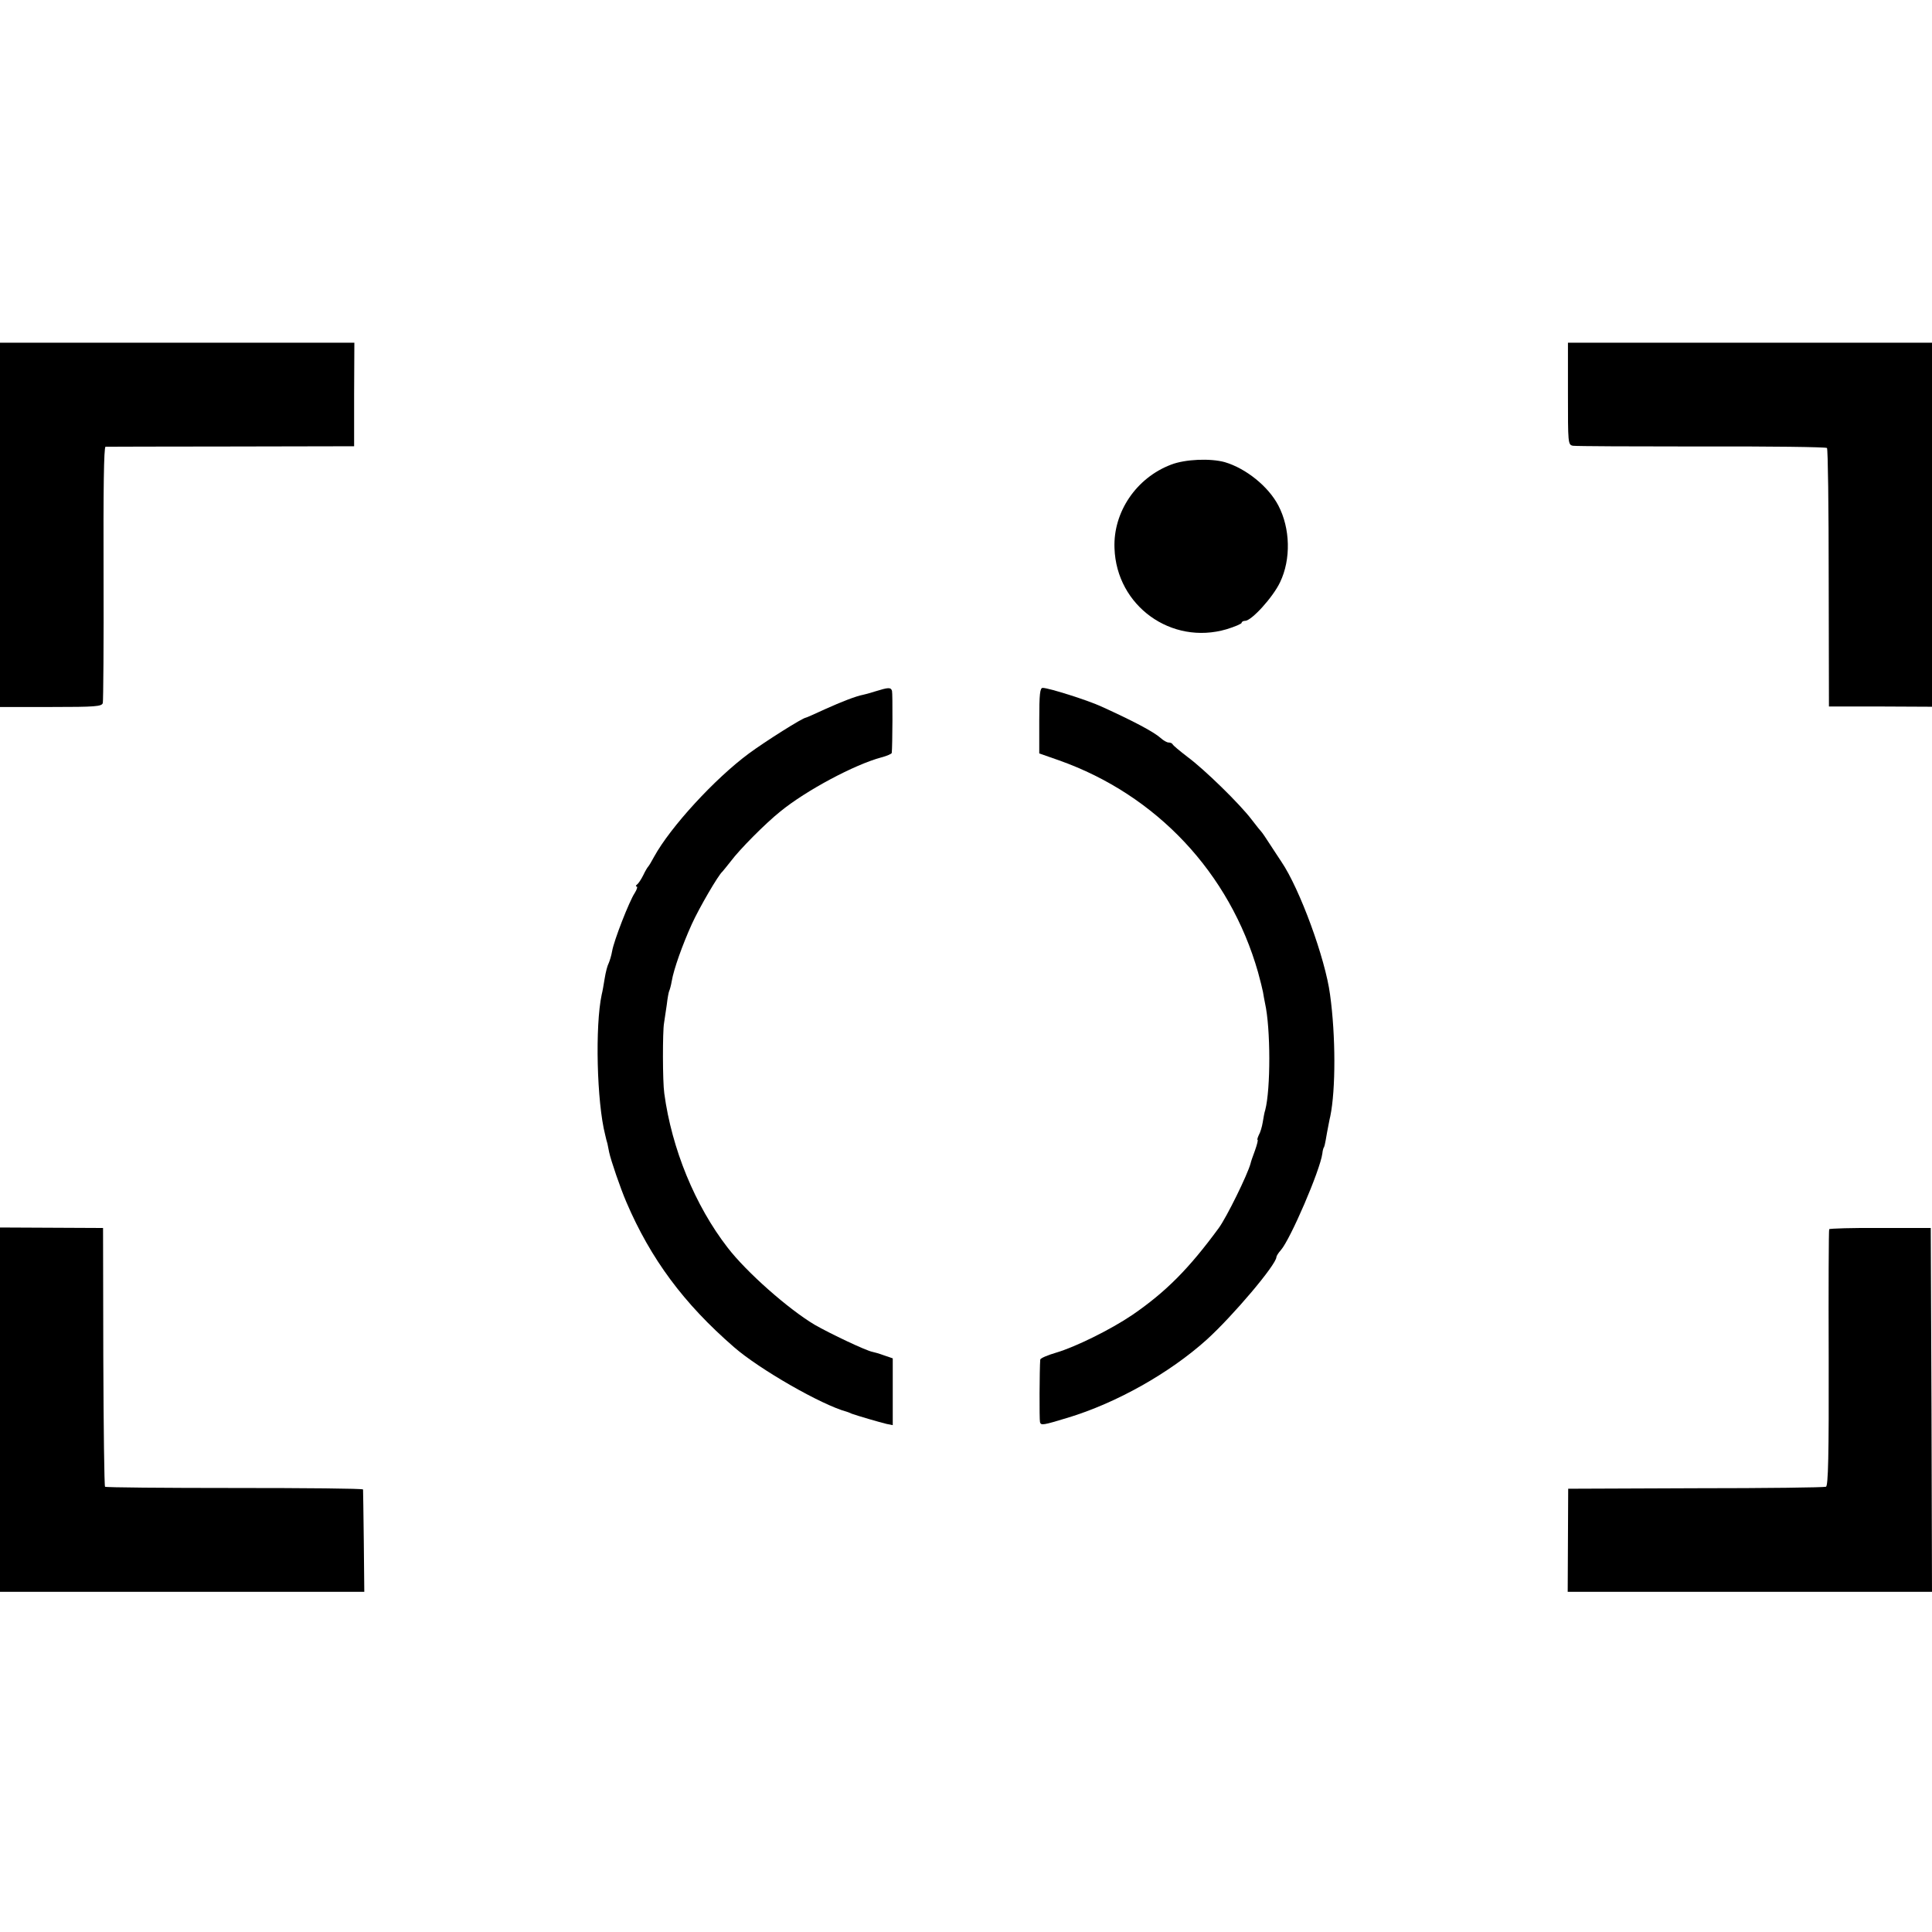
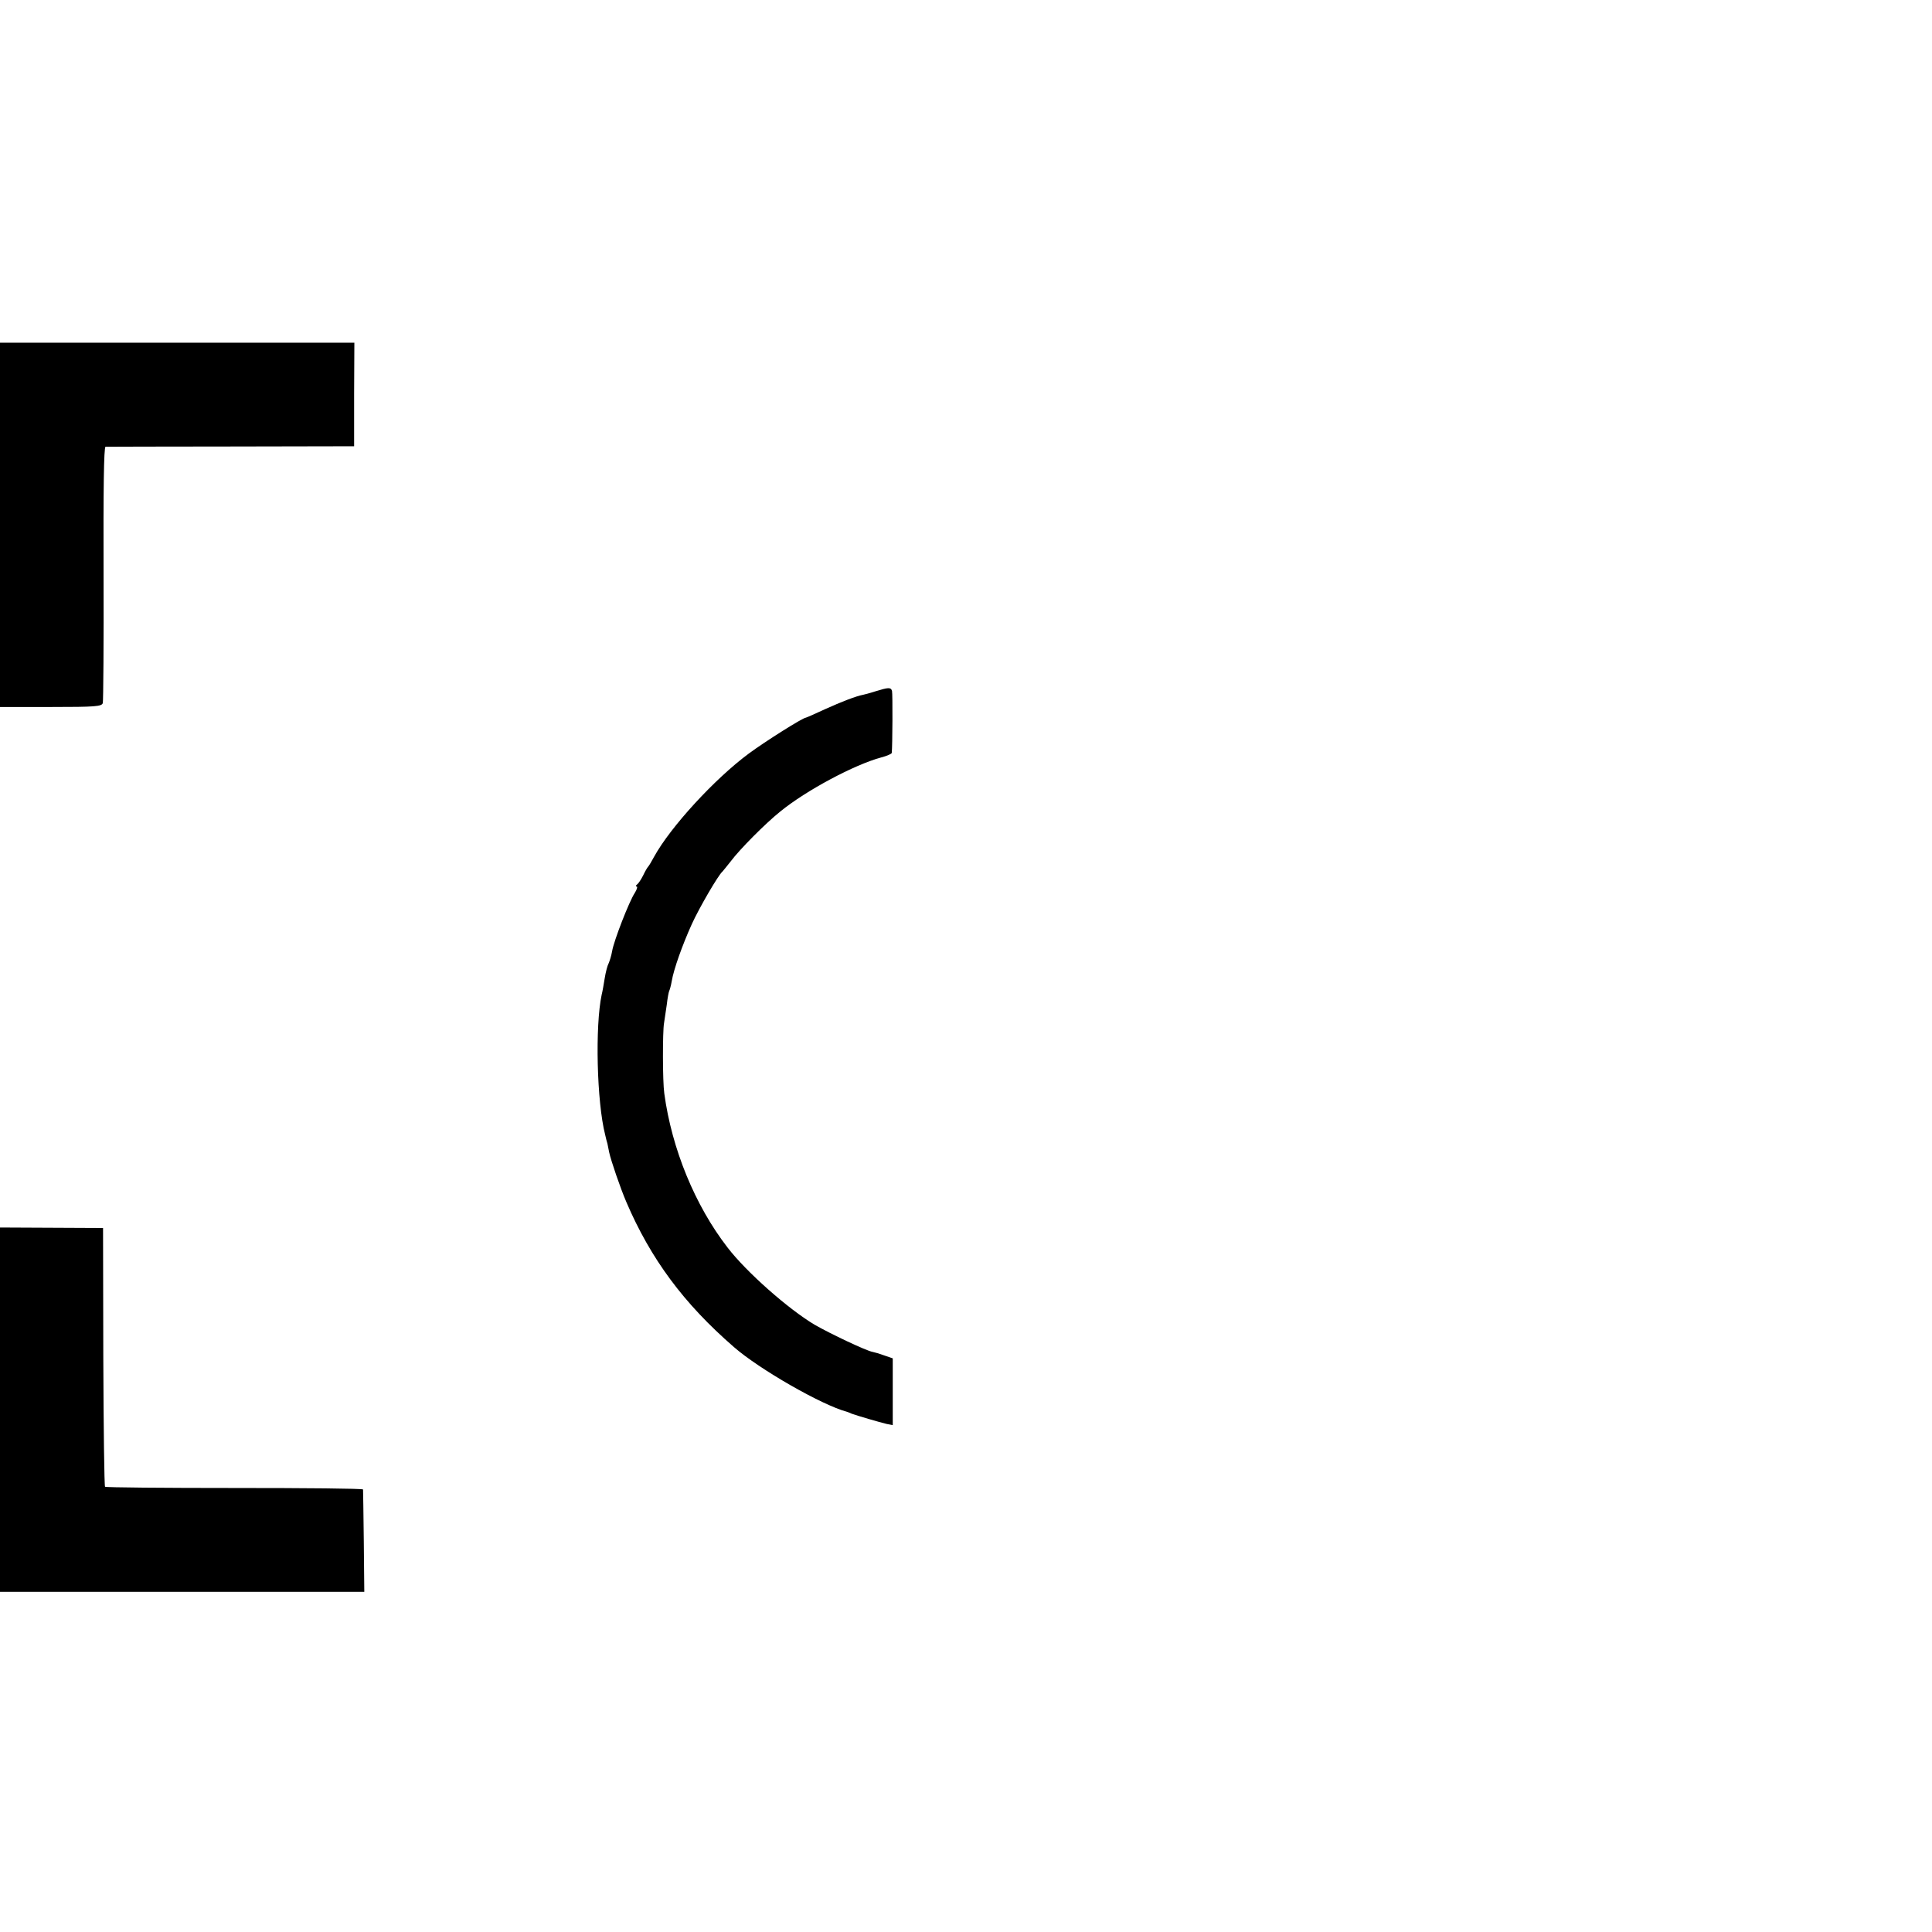
<svg xmlns="http://www.w3.org/2000/svg" version="1.0" width="778pt" height="778pt" viewBox="0 0 778 778" preserveAspectRatio="xMidYMid meet">
  <g transform="translate(0,778) scale(0.1,-0.1)" fill="#000000" stroke="none">
    <path d="M0 5667 l0 -734 205 0 c179 0 205 2 209 16 2 9 4 244 3 523 -1 333 1 508 8 509 6 0 233 1 505 1 l496 1 0 209 1 208 -714 0 -713 0 0 -733z" />
-     <path d="M6314 6195 c0 -200 0 -206 20 -210 12 -2 245 -3 519 -3 273 1 500 -2 504 -6 4 -3 7 -239 7 -524 l1 -517 208 0 207 -1 0 733 0 733 -733 0 -733 0 0 -205z" />
-     <path d="M4716 5909 c-140 -53 -234 -191 -228 -337 8 -232 229 -391 451 -326 33 10 61 22 61 26 0 4 6 8 14 8 26 0 113 96 141 156 44 92 41 216 -7 308 -40 77 -131 150 -216 175 -58 16 -159 12 -216 -10z" />
    <path d="M3525 4996 c-22 -7 -44 -13 -50 -14 -27 -5 -87 -28 -153 -58 -41 -19 -75 -34 -77 -34 -12 0 -164 -96 -229 -144 -138 -102 -316 -296 -382 -416 -10 -19 -21 -37 -24 -40 -3 -3 -12 -18 -20 -35 -8 -16 -19 -33 -25 -37 -5 -4 -6 -8 -1 -8 4 0 1 -12 -8 -26 -22 -33 -84 -192 -91 -234 -3 -18 -10 -40 -14 -49 -5 -9 -12 -36 -16 -61 -4 -25 -9 -54 -12 -65 -27 -126 -20 -432 14 -565 3 -14 7 -29 9 -35 1 -5 4 -21 7 -35 7 -33 45 -144 69 -200 98 -229 231 -409 434 -585 102 -89 353 -233 454 -260 3 -1 12 -4 20 -8 22 -8 111 -34 140 -41 l25 -5 0 134 0 135 -35 12 c-19 7 -40 13 -46 14 -25 4 -172 74 -233 109 -106 63 -275 212 -351 311 -131 169 -225 398 -255 621 -7 48 -7 250 -1 283 2 14 7 47 11 74 3 27 8 53 10 56 2 4 7 21 10 39 8 48 43 146 81 230 30 66 107 198 123 211 3 3 18 22 34 42 35 47 139 152 199 200 104 85 299 189 407 218 23 6 41 14 42 18 3 26 4 239 1 250 -5 15 -15 14 -67 -2z" />
-     <path d="M4185 4878 l0 -132 80 -28 c392 -139 687 -453 801 -853 9 -33 18 -69 20 -80 2 -11 5 -31 8 -44 23 -102 23 -347 1 -431 -3 -8 -7 -30 -10 -49 -3 -19 -10 -42 -16 -52 -5 -11 -7 -19 -5 -19 3 0 -2 -19 -10 -42 -9 -24 -17 -47 -18 -53 -12 -45 -96 -216 -128 -260 -121 -165 -214 -258 -348 -350 -87 -59 -229 -129 -307 -152 -34 -10 -63 -22 -64 -28 -3 -36 -4 -242 -1 -252 4 -14 13 -12 112 18 195 59 409 179 559 314 105 95 281 303 281 333 0 4 8 17 18 28 38 43 158 321 167 389 1 11 4 21 5 23 3 3 5 9 14 62 5 25 10 54 13 65 22 107 22 324 -1 490 -19 145 -122 426 -196 535 -9 14 -30 45 -46 70 -16 25 -31 47 -34 50 -3 3 -21 25 -40 50 -47 62 -189 201 -258 252 -31 24 -58 46 -60 51 -2 4 -9 7 -16 7 -7 0 -21 8 -32 18 -28 25 -109 68 -239 127 -54 25 -212 75 -236 75 -11 0 -14 -23 -14 -132z" />
    <path d="M0 2103 l0 -733 733 0 734 0 -2 203 c-1 111 -3 205 -3 209 -1 4 -234 6 -517 6 -284 0 -519 2 -522 5 -3 3 -6 239 -7 524 l-1 518 -207 1 -208 1 0 -734z" />
-     <path d="M7366 2830 c-2 -3 -3 -236 -2 -519 1 -393 -2 -515 -11 -518 -7 -3 -243 -6 -525 -6 l-513 -2 -1 -207 -1 -208 734 0 733 0 -2 733 -3 732 -203 0 c-112 1 -205 -2 -206 -5z" />
  </g>
</svg>